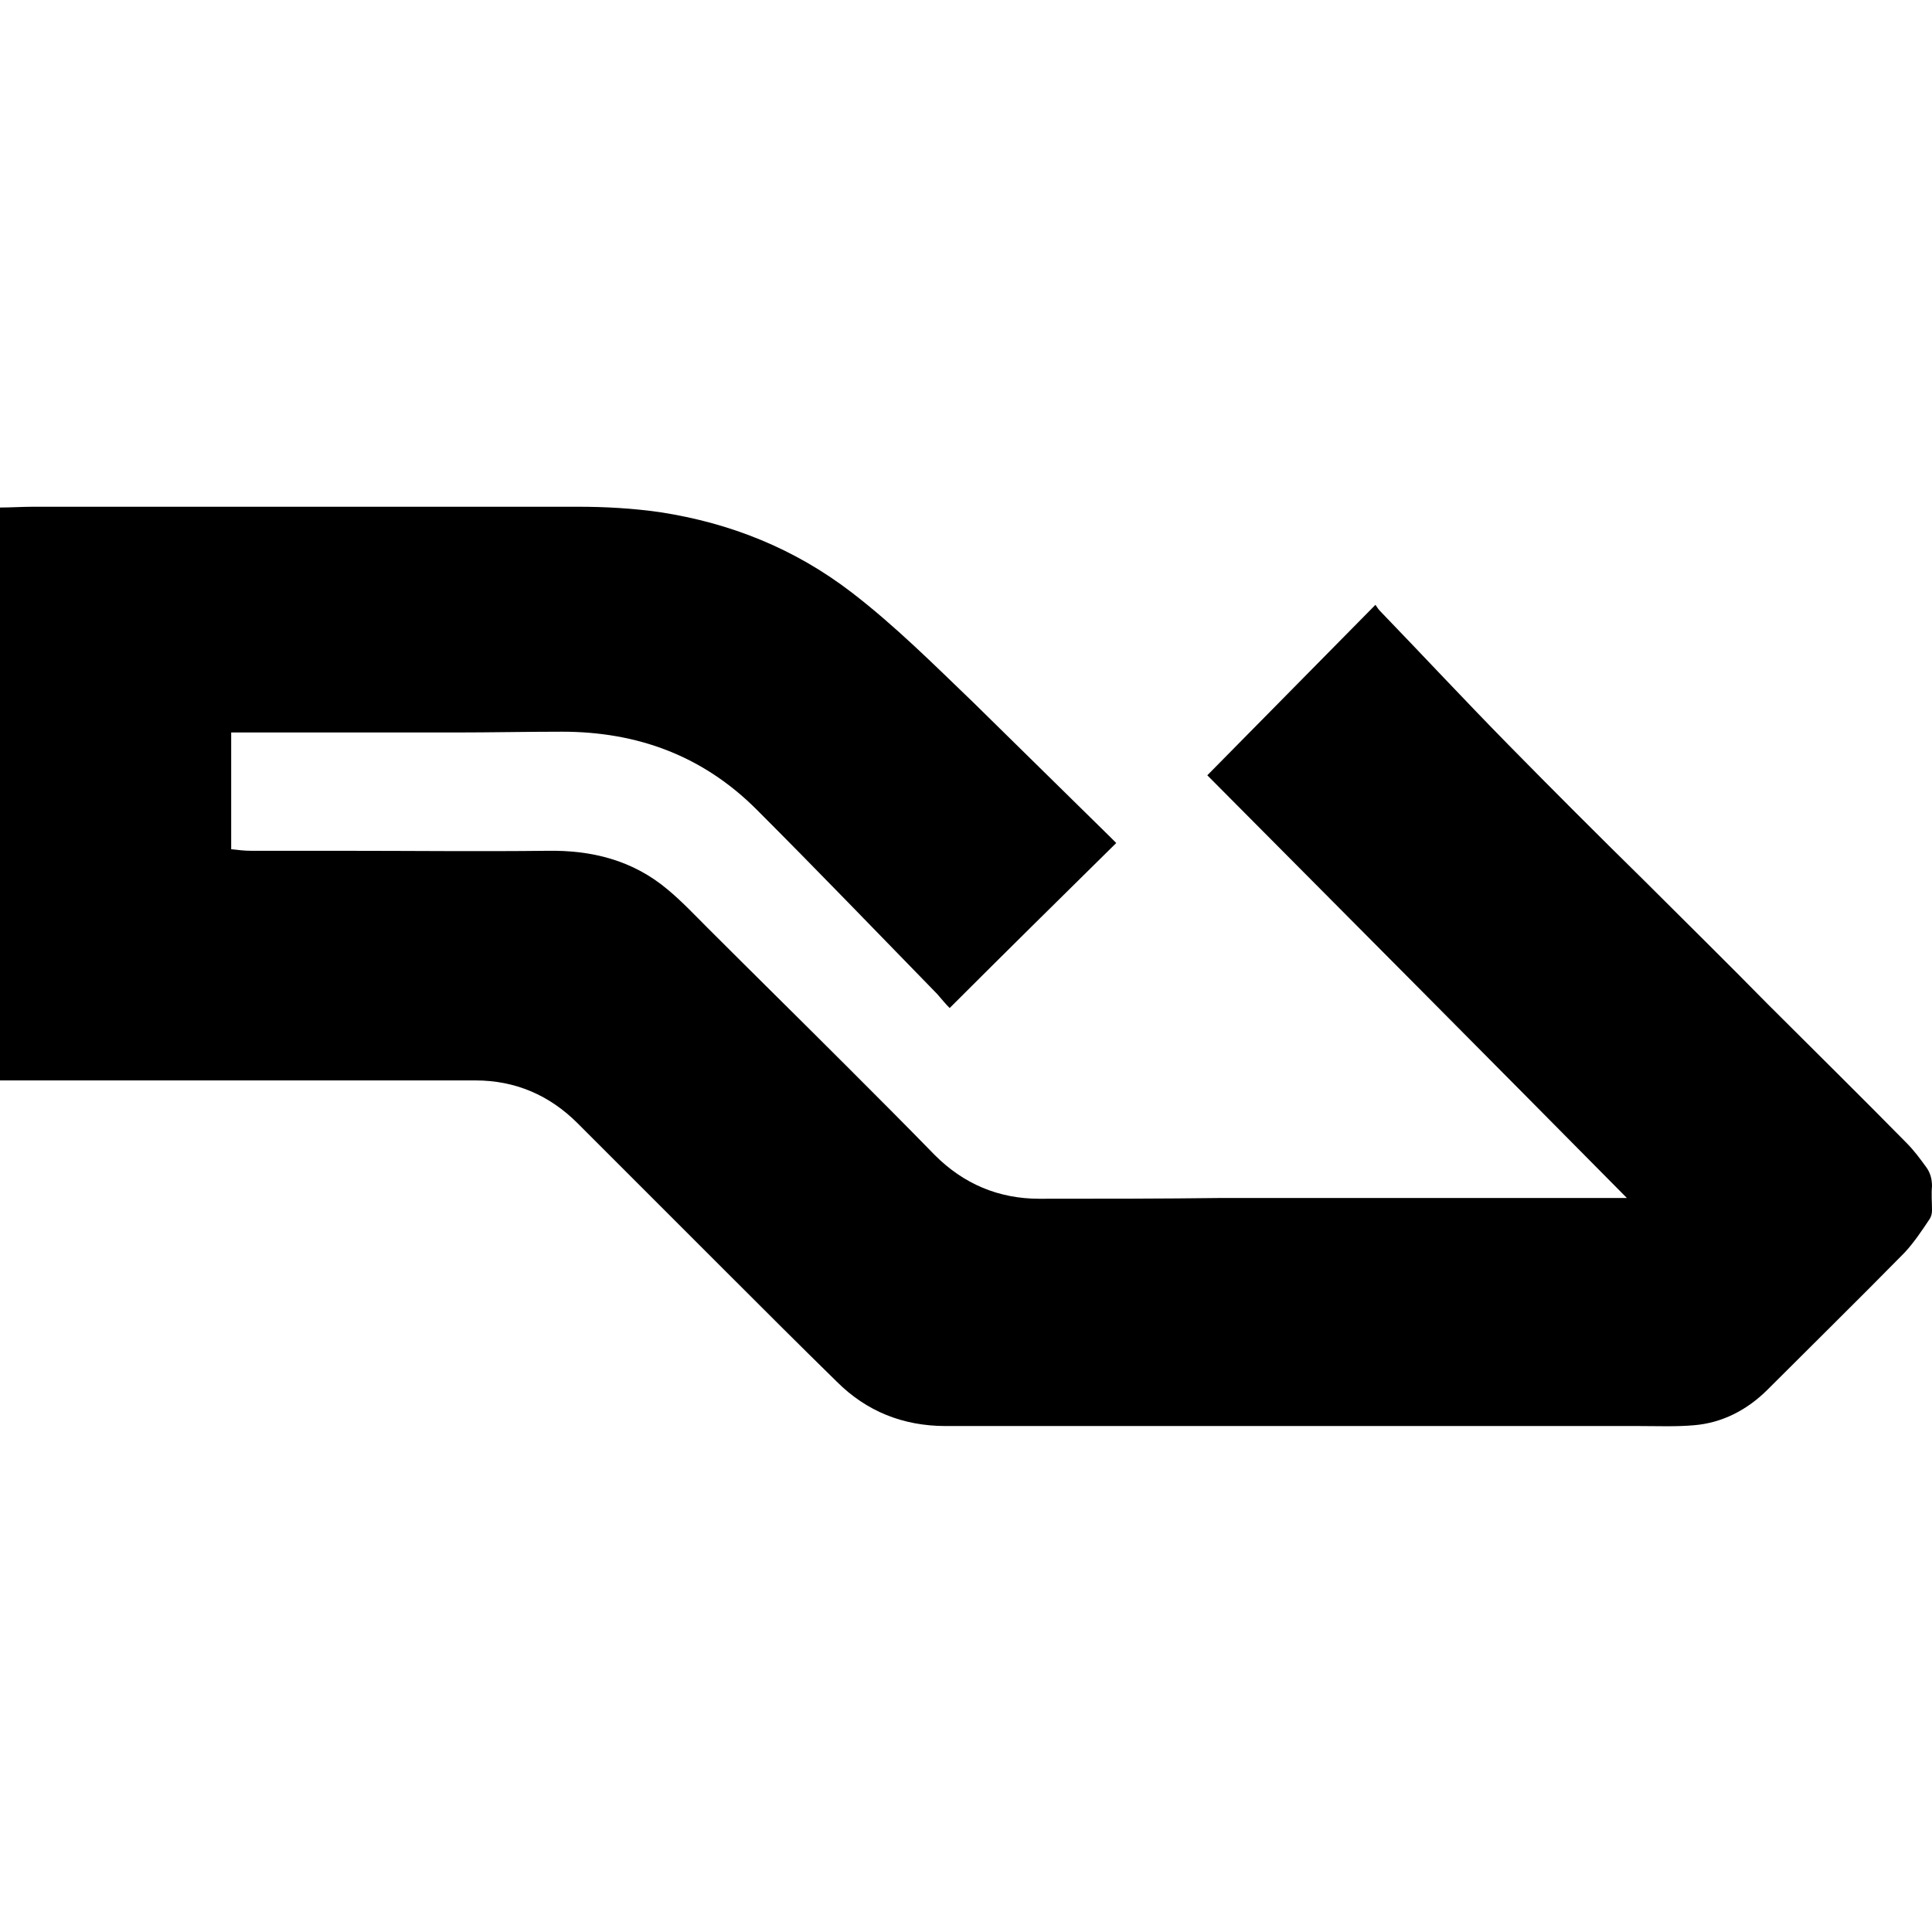
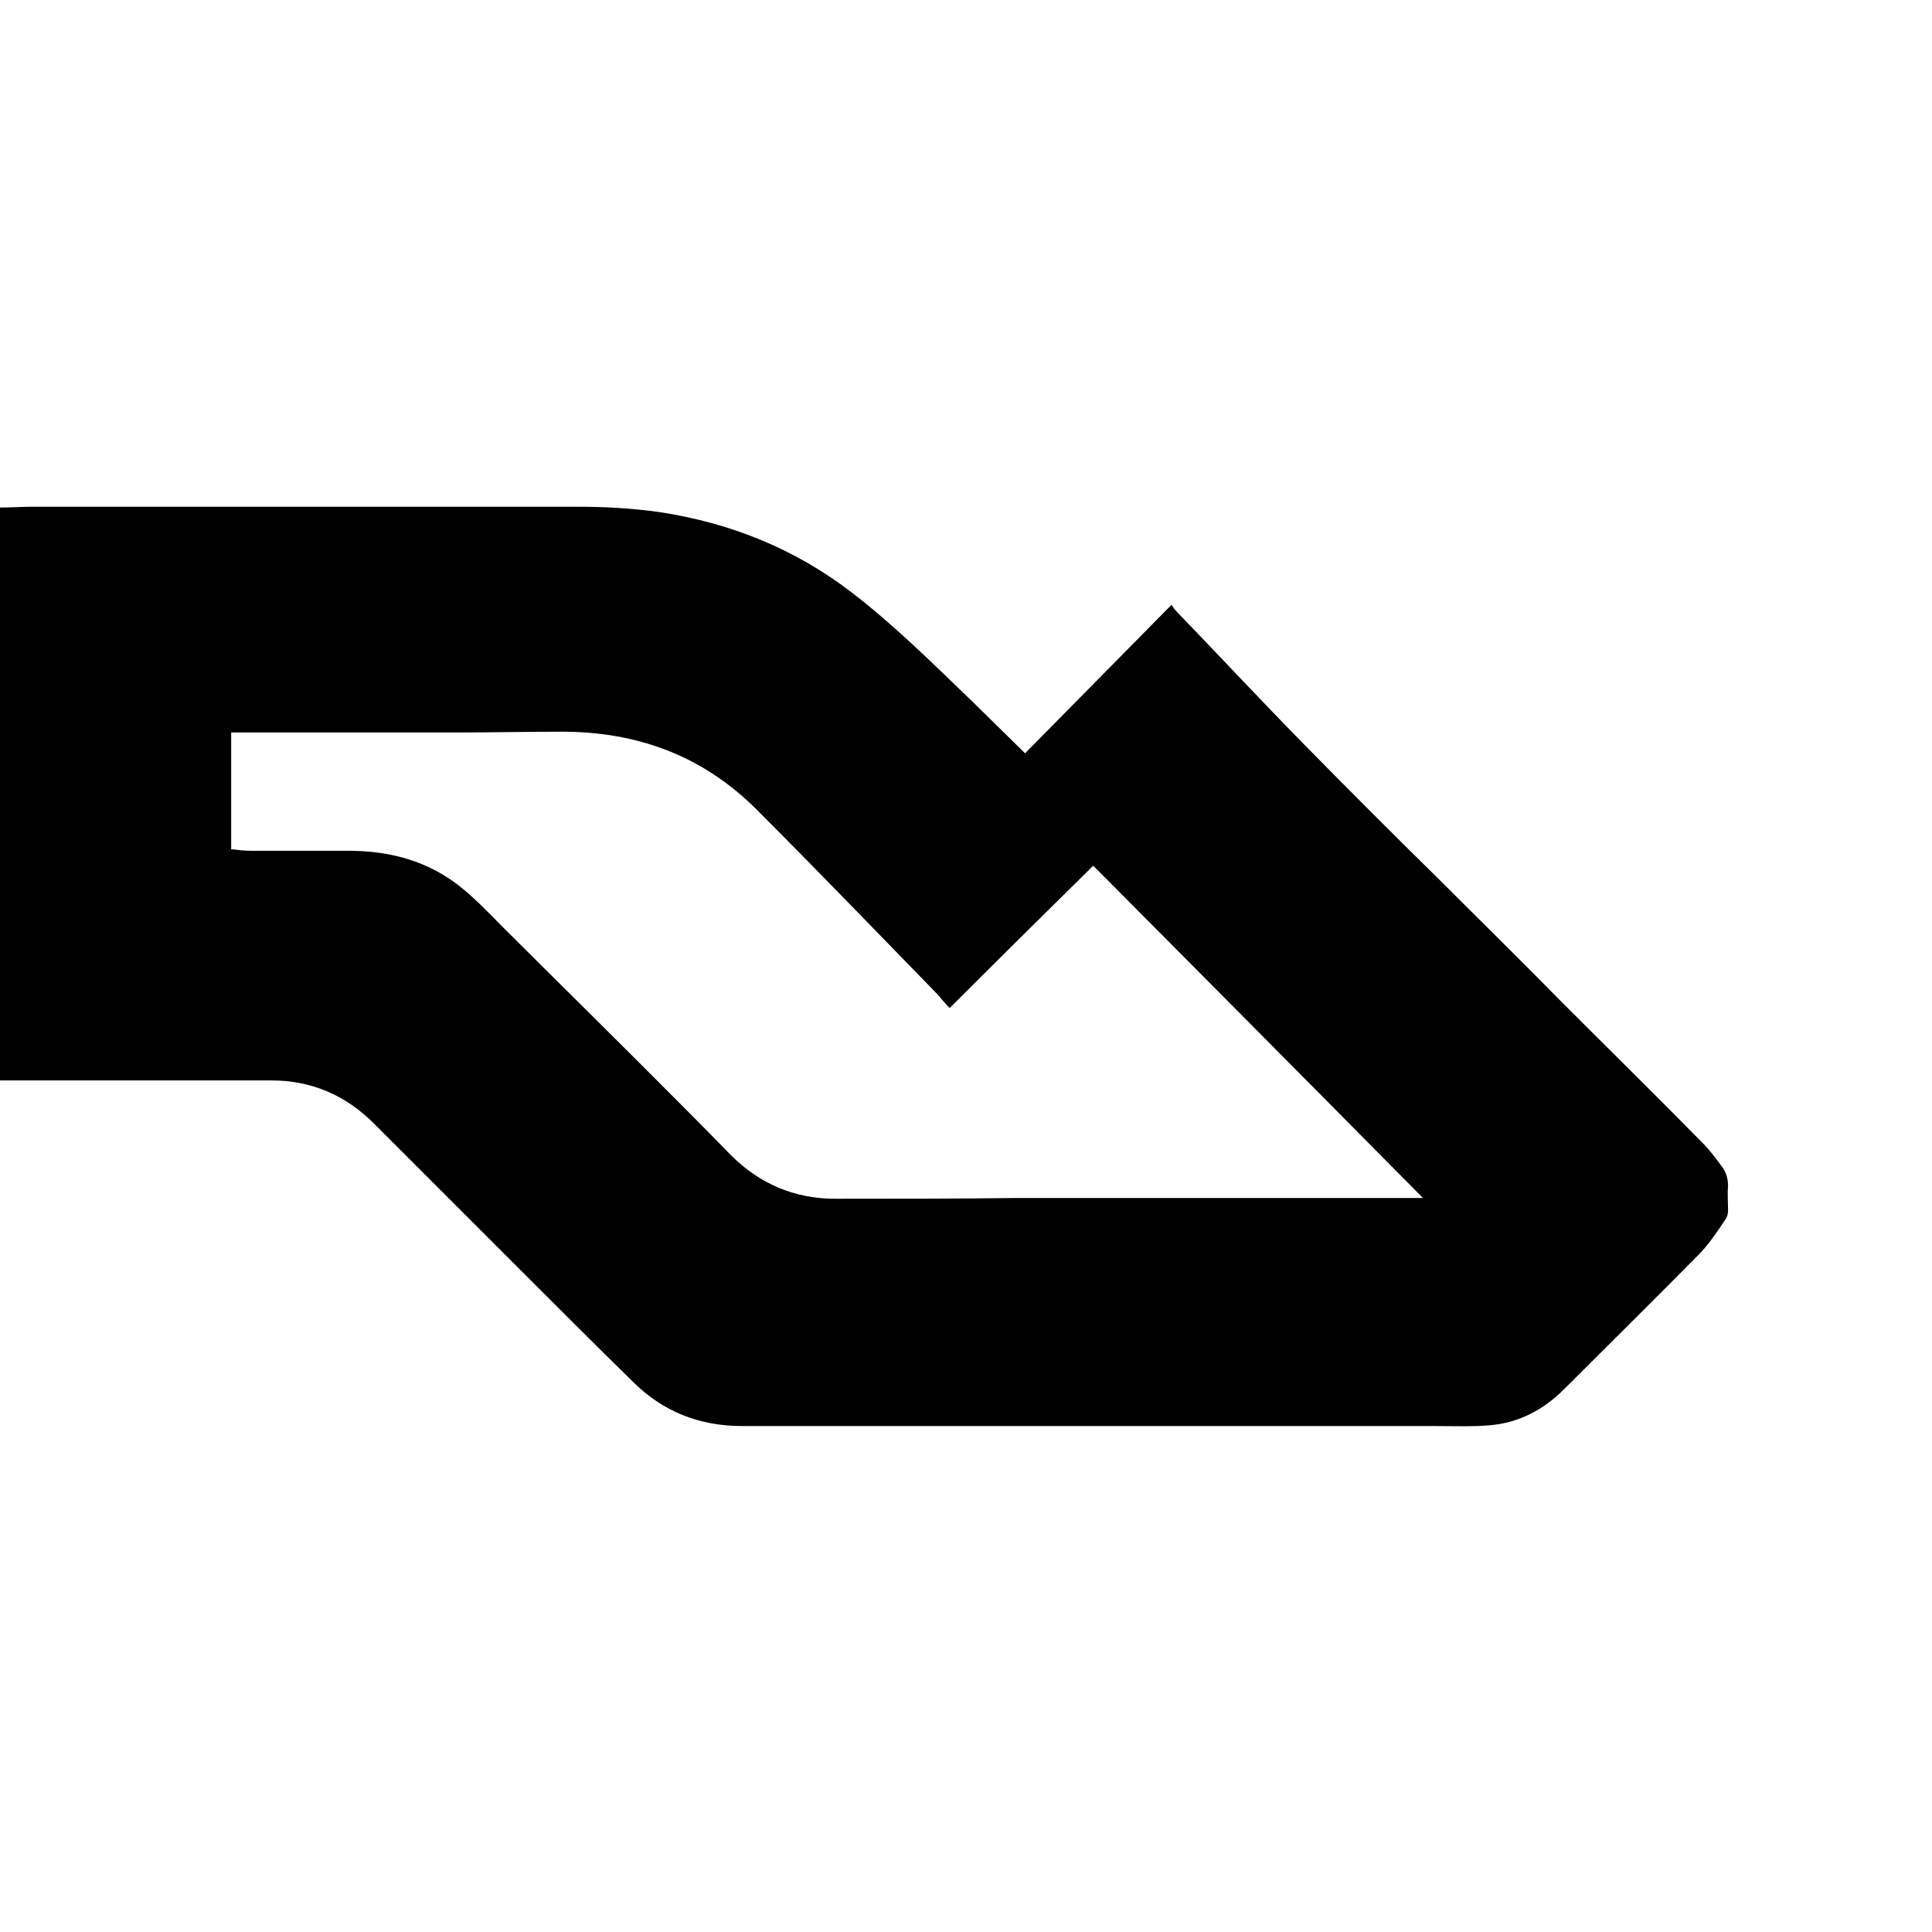
<svg xmlns="http://www.w3.org/2000/svg" version="1.1" id="Layer_1" x="0px" y="0px" viewBox="0 0 248.2 248.2" style="enable-background:new 0 0 248.2 248.2;" xml:space="preserve">
-   <path d="M0,138.8c0-24.5,0-49,0-73.6c1.4,0,2.9-0.1,4.3-0.1c23.3,0,46.6,0,69.9,0c3.6,0,7.1,0.2,10.6,0.7  c9.1,1.4,17.3,4.7,24.6,10.3c5.6,4.3,10.6,9.3,15.7,14.2c5.8,5.7,11.6,11.4,17.4,17.1c0.3,0.3,0.6,0.6,0.9,0.9  c-7.2,7.1-14.3,14.1-21.4,21.2c-0.5-0.5-1-1.1-1.6-1.8c-7.7-7.9-15.4-15.9-23.2-23.7c-6.9-6.9-15.3-10-25-10  c-4.6,0-9.1,0.1-13.7,0.1c-9.3,0-18.6,0-27.9,0c-0.3,0-0.6,0-0.9,0c0,5,0,10,0,15c0.9,0.1,1.7,0.2,2.6,0.2c3.9,0,7.8,0,11.8,0  c8.7,0,17.5,0.1,26.2,0c5.7-0.1,11,1.2,15.5,5c1.8,1.5,3.4,3.2,5.1,4.9c5.9,5.9,11.9,11.8,17.8,17.7c3.8,3.8,7.6,7.6,11.4,11.5  c3.7,3.7,8.2,5.6,13.4,5.6c7.9,0,15.7,0,23.6-0.1c17,0,33.9,0,50.9,0c0.3,0,0.6,0,1,0c-18.1-18.3-36.1-36.4-53.9-54.3  c7.2-7.3,14.3-14.5,21.6-21.9c0.2,0.3,0.4,0.6,0.6,0.8c5.5,5.7,10.9,11.5,16.5,17.2c5.7,5.8,11.5,11.6,17.3,17.3  c5.3,5.3,10.7,10.6,16,16c5.9,5.9,11.9,11.8,17.8,17.8c1,1,1.8,2.1,2.6,3.2c0.5,0.7,0.7,1.5,0.7,2.4c-0.1,1,0,2,0,3.1  c0,0.4-0.1,0.8-0.3,1.1c-1,1.5-2,3-3.2,4.3c-5.8,5.9-11.7,11.7-17.6,17.6c-2.6,2.6-5.8,4.3-9.5,4.6c-2.3,0.2-4.7,0.1-7,0.1  c-15.3,0-30.6,0-46,0c-14.4,0-28.7,0-43.1,0c-5.5,0-10.2-1.9-14-5.7c-4.7-4.6-9.4-9.3-14.1-14c-6.4-6.4-12.8-12.8-19.2-19.2  c-3.6-3.6-8-5.5-13.1-5.5c-2.8,0-5.6,0-8.4,0C35,138.8,17.5,138.8,0,138.8z" />
+   <path d="M0,138.8c0-24.5,0-49,0-73.6c1.4,0,2.9-0.1,4.3-0.1c23.3,0,46.6,0,69.9,0c3.6,0,7.1,0.2,10.6,0.7  c9.1,1.4,17.3,4.7,24.6,10.3c5.6,4.3,10.6,9.3,15.7,14.2c5.8,5.7,11.6,11.4,17.4,17.1c0.3,0.3,0.6,0.6,0.9,0.9  c-7.2,7.1-14.3,14.1-21.4,21.2c-0.5-0.5-1-1.1-1.6-1.8c-7.7-7.9-15.4-15.9-23.2-23.7c-6.9-6.9-15.3-10-25-10  c-4.6,0-9.1,0.1-13.7,0.1c-9.3,0-18.6,0-27.9,0c-0.3,0-0.6,0-0.9,0c0,5,0,10,0,15c0.9,0.1,1.7,0.2,2.6,0.2c3.9,0,7.8,0,11.8,0  c5.7-0.1,11,1.2,15.5,5c1.8,1.5,3.4,3.2,5.1,4.9c5.9,5.9,11.9,11.8,17.8,17.7c3.8,3.8,7.6,7.6,11.4,11.5  c3.7,3.7,8.2,5.6,13.4,5.6c7.9,0,15.7,0,23.6-0.1c17,0,33.9,0,50.9,0c0.3,0,0.6,0,1,0c-18.1-18.3-36.1-36.4-53.9-54.3  c7.2-7.3,14.3-14.5,21.6-21.9c0.2,0.3,0.4,0.6,0.6,0.8c5.5,5.7,10.9,11.5,16.5,17.2c5.7,5.8,11.5,11.6,17.3,17.3  c5.3,5.3,10.7,10.6,16,16c5.9,5.9,11.9,11.8,17.8,17.8c1,1,1.8,2.1,2.6,3.2c0.5,0.7,0.7,1.5,0.7,2.4c-0.1,1,0,2,0,3.1  c0,0.4-0.1,0.8-0.3,1.1c-1,1.5-2,3-3.2,4.3c-5.8,5.9-11.7,11.7-17.6,17.6c-2.6,2.6-5.8,4.3-9.5,4.6c-2.3,0.2-4.7,0.1-7,0.1  c-15.3,0-30.6,0-46,0c-14.4,0-28.7,0-43.1,0c-5.5,0-10.2-1.9-14-5.7c-4.7-4.6-9.4-9.3-14.1-14c-6.4-6.4-12.8-12.8-19.2-19.2  c-3.6-3.6-8-5.5-13.1-5.5c-2.8,0-5.6,0-8.4,0C35,138.8,17.5,138.8,0,138.8z" />
</svg>